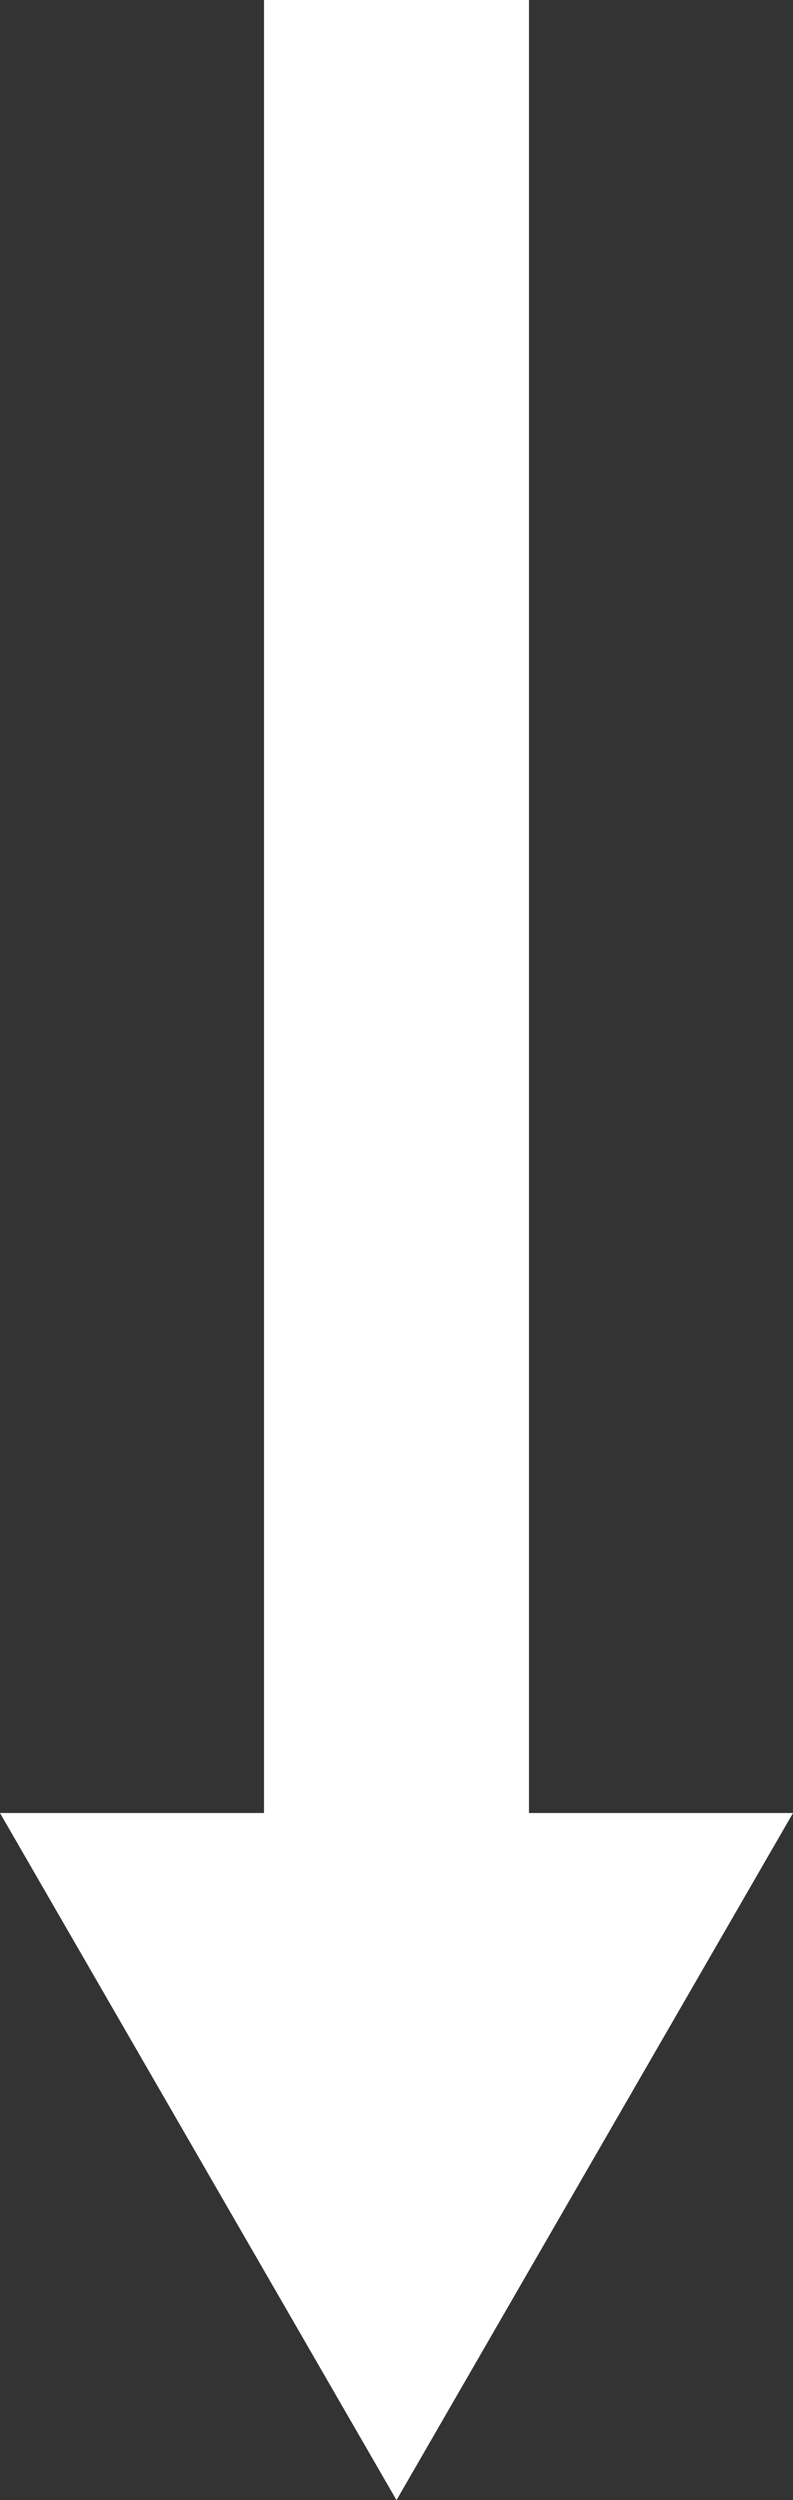
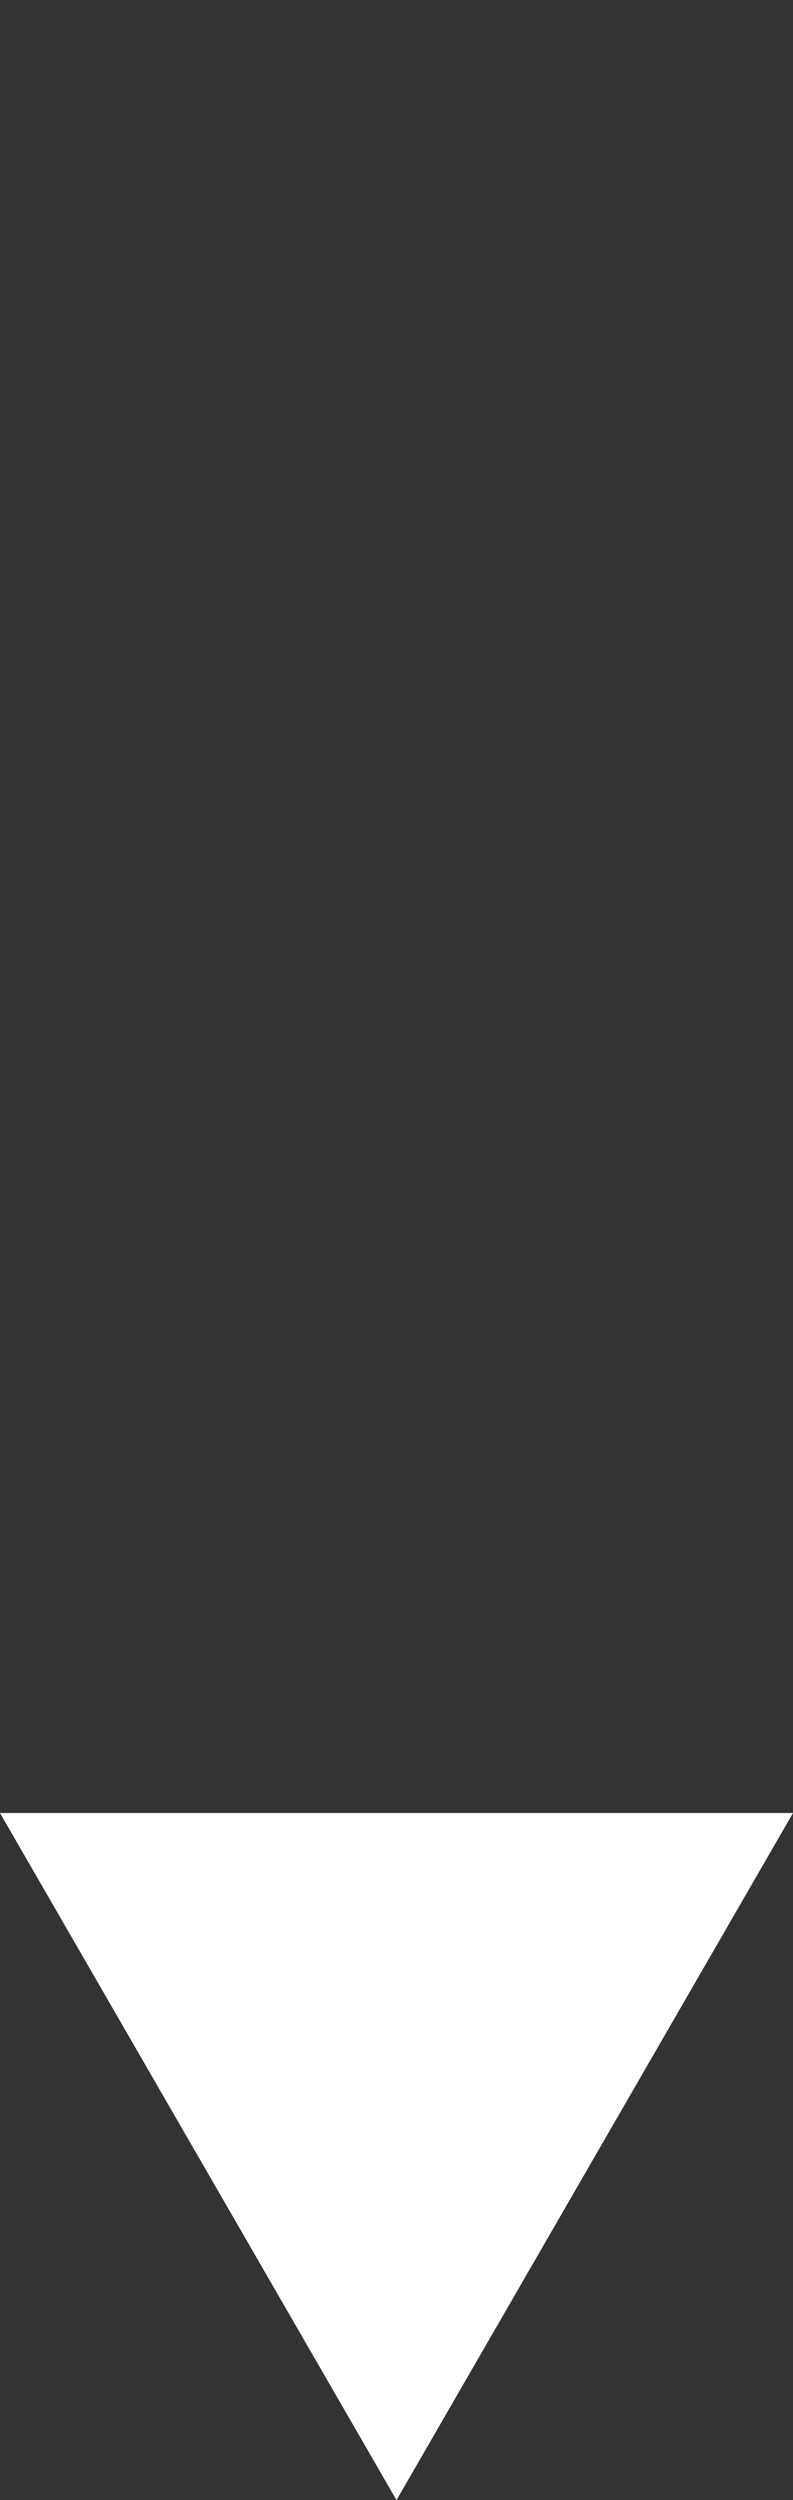
<svg xmlns="http://www.w3.org/2000/svg" id="Laag_2" viewBox="0 0 25.44 80.16">
  <rect x="0" y="0" width="25.44" height="80.16" fill="#333333" stroke="none" />
  <defs>
    <style>
      .cls-1 {
        fill: #fff;
      }
    </style>
  </defs>
  <g id="Laag_1-2" data-name="Laag_1">
    <g>
-       <rect class="cls-1" x="8.47" width="8.5" height="61.86" />
      <polygon class="cls-1" points="25.44 58.13 12.72 80.16 0 58.13 25.44 58.13" />
    </g>
  </g>
</svg>